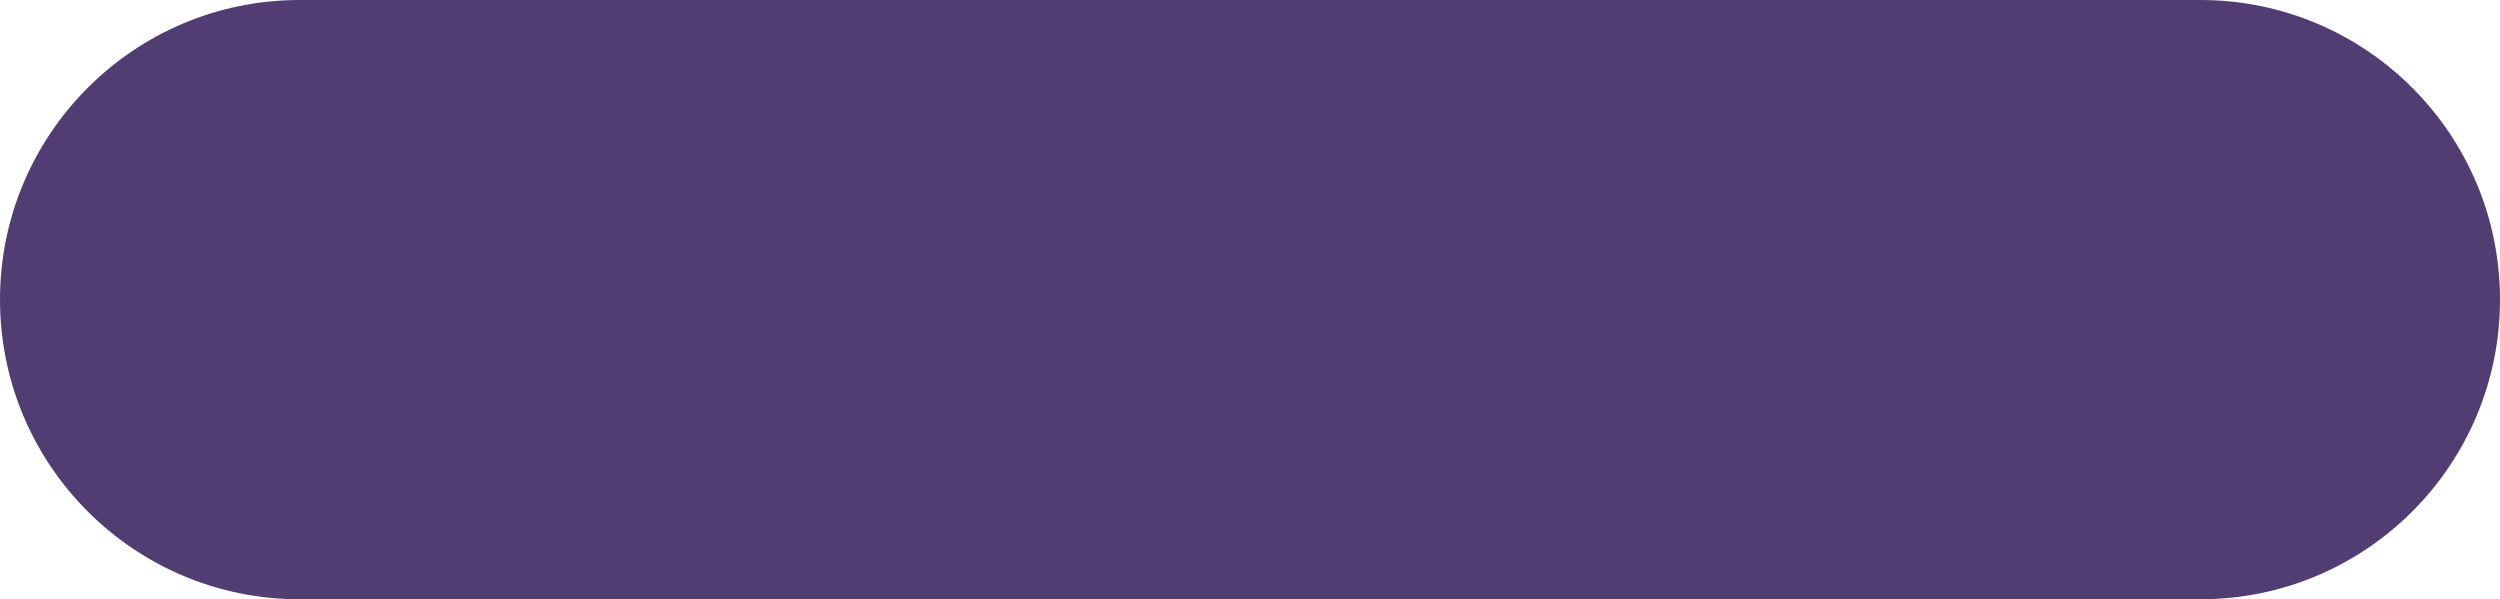
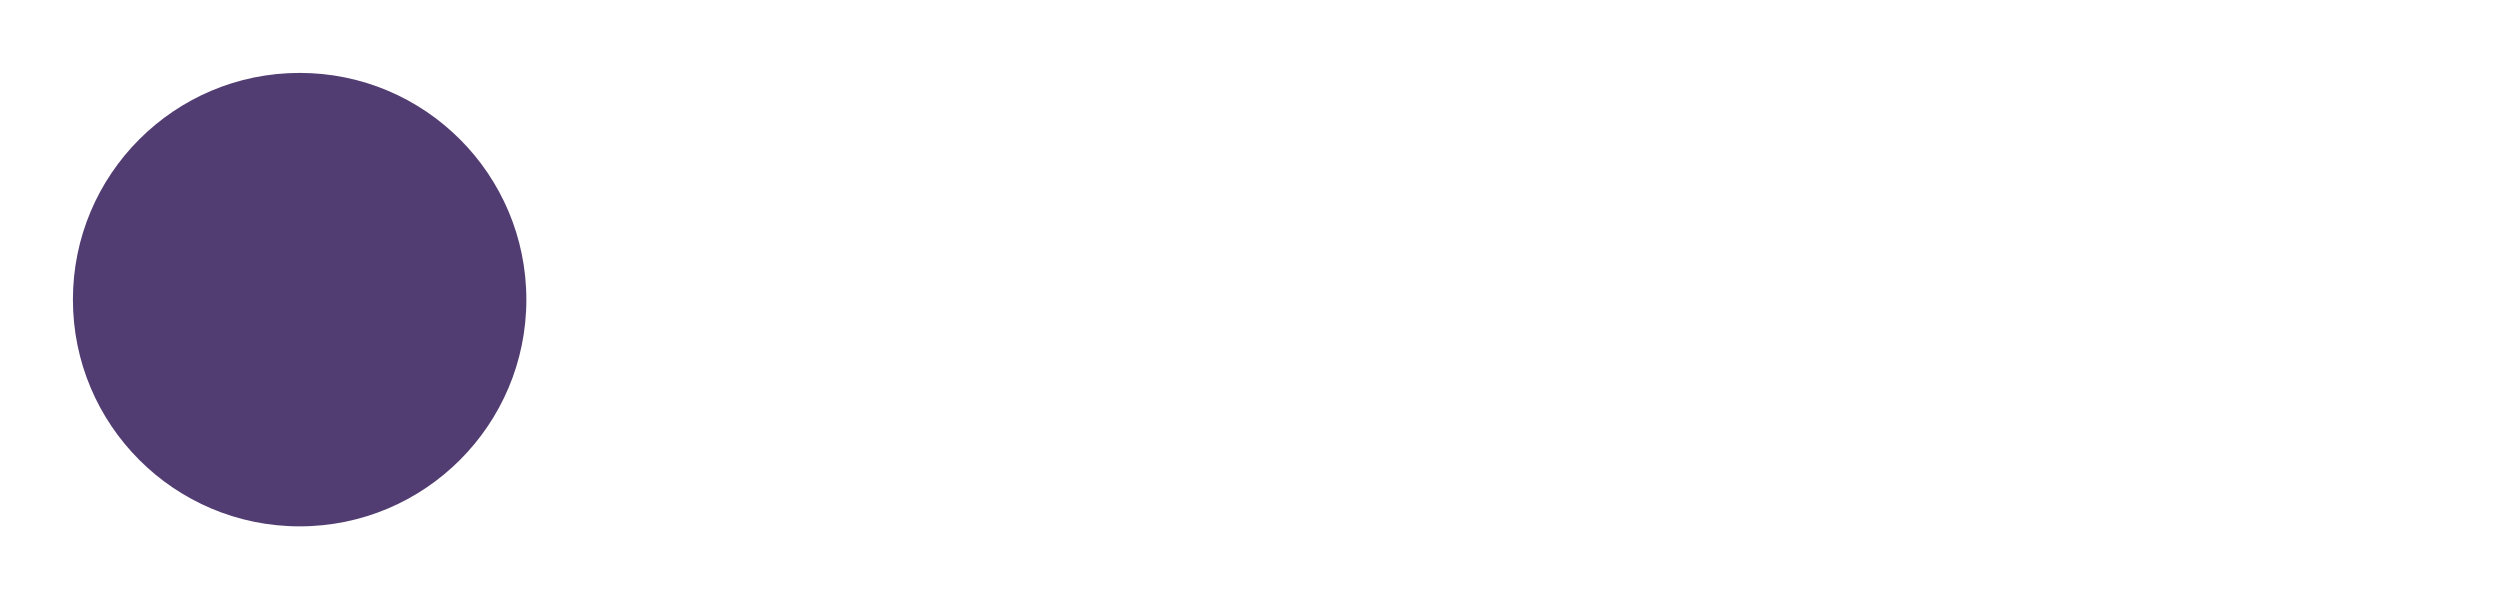
<svg xmlns="http://www.w3.org/2000/svg" fill="#000000" height="1496" overflow="hidden" preserveAspectRatio="xMidYMid meet" version="1" viewBox="0.0 0.0 6241.0 1496.0" width="6241" zoomAndPan="magnify">
  <defs>
    <clipPath id="a">
      <path d="M-19578 -8804H-13337V-7308H-19578z" />
    </clipPath>
  </defs>
  <g clip-path="url(#a)" fill-rule="evenodd" transform="translate(19578 8804)">
    <g id="change1_1">
-       <path d="M0 748C-9.93203e-14 334.891 334.89-1.98641e-13 747.999-1.98641e-13L5493 0C5906.11-1.98641e-13 6241 334.891 6241 748L6241 748C6241 1161.11 5906.11 1496 5493 1496L747.999 1496C334.89 1496 0 1161.11 0 748Z" fill="#523d72" transform="matrix(1 0 0 -1 -19578 -7308)" />
-     </g>
+       </g>
    <g id="change2_1">
      <path d="M0 566C-1.44119e-13 253.407 253.407 0 566 0 878.593-1.44119e-13 1132 253.407 1132 566 1132 878.593 878.593 1132 566 1132 253.407 1132-2.16178e-13 878.593 0 566Z" fill="#523d72" transform="matrix(-1 0 0 1 -18264 -8622)" />
    </g>
    <g id="change3_1">
      <path d="M-18788.4-8167.36C-18787.3-8167.38-18786.1-8167.31-18785-8167.14-18783.7-8166.95-18782.4-8166.63-18781.2-8166.17-18756.5-8157.03-18735.6-8138.54-18722.9-8114-18710.2-8089.47-18707-8061.76-18713.6-8036.02-18716.4-8025.71-18726.1-8018.06-18736.2-8021.7-18741-8023.46-18746.1-8029.52-18748.4-8034.14-18750.7-8038.77-18751.5-8044.45-18750.1-8049.43-18745.9-8065.08-18749-8083.59-18755.7-8096.96-18762.3-8110.32-18774.8-8124.11-18790-8129.63-18794.8-8131.39-18800-8134.64-18802.7-8138.8-18805.3-8142.96-18807.3-8149.6-18806-8154.57-18803.8-8162.47-18796.3-8167.21-18788.4-8167.36ZM-18757.4-8243.46C-18756.1-8243.26-18754.8-8242.93-18753.5-8242.46-18709.4-8226.5-18673.1-8194.06-18650.7-8151.02-18628.4-8107.98-18623-8059.4-18635.1-8014.29-18636.5-8008.91-18640.5-8004.3-18644.8-8001.96-18649.2-7999.63-18655.8-7998.39-18661.1-8000.27-18666.3-8002.15-18670.7-8007.32-18673-8012.02-18675.2-8016.73-18676.3-8023.14-18674.8-8028.51-18665.4-8062.72-18673.8-8104.26-18686.6-8132.38-18699.3-8160.5-18718.1-8185.29-18751.5-8197.24-18756.8-8199.11-18772.2-8207.13-18777.1-8212.71-18782-8218.28-18782.1-8225.29-18780.7-8230.67-18779.2-8236.05-18774-8239.03-18769.2-8241.53-18767.3-8242.47-18765.4-8243.1-18763.5-8243.42-18761.5-8243.74-18759.5-8243.75-18757.4-8243.46ZM-18738.1-8321.21C-18736.8-8321.2-18735.5-8321.09-18734.2-8320.87-18732.8-8320.62-18731.4-8320.24-18730-8319.71-18667.1-8295.75-18610.7-8239.59-18581.9-8184.53-18553.2-8129.47-18540.9-8054.59-18557.4-7989.34-18560.3-7977.88-18572.4-7970.67-18581.9-7972.01-18587.3-7974.04-18592.6-7978.42-18594.6-7983.59-18596.7-7988.76-18595.6-7997.48-18594.2-8003.02-18580.5-8057.2-18594.7-8120.18-18617.8-8165.89-18640.9-8211.59-18681.6-8255.81-18732.9-8277.25-18738.1-8279.46-18748.9-8284.44-18753.1-8289.5-18757.3-8294.56-18759.5-8302.08-18758.1-8307.61-18755.9-8316.39-18747.1-8321.29-18738.1-8321.21ZM-18959.2-8434.99C-18938.2-8435.38-18917.3-8425.63-18904.3-8407.1L-18900.2-8401.16-18888.3-8377.46C-18880.6-8360.53-18875.8-8344.46-18872.6-8328.78L-18871.7-8325.17-18871.1-8321.78-18865.5-8293.92-18865-8291.82-18864.2-8287.45C-18862.1-8275.68-18863.2-8263.57-18867.4-8252.48-18870.7-8243.6-18876-8235.38-18883.1-8228.51L-18888.3-8223.53-18893-8219.69-18947.1-8181.96C-18958.1-8174.3-18964.1-8168.76-18955.4-8148.64-18955.4-8148.61-18952.4-8141.99-18952.3-8141.95-18947.4-8129.65-18948.2-8132.17-18945.4-8124.89-18932.2-8093.76-18919.1-8063.46-18901.7-8032.12-18871.5-7977.42-18837.1-7928.83-18801.3-7888.36L-18799.3-7886.17-18798.2-7886.09C-18794.3-7886.3-18790.3-7887.84-18785.7-7889.82L-18725-7915.64-18719.3-7917.52-18712.3-7919.3C-18702.7-7921.67-18693-7921.78-18683.7-7919.89-18672.1-7917.53-18661.2-7912.06-18652.4-7904L-18649.1-7901-18647.6-7899.46-18627-7879.94-18624.5-7877.61-18621.9-7874.89C-18610.3-7863.9-18599.3-7851.25-18589.1-7835.76L-18575.3-7813.06-18572.5-7806.37C-18563.8-7785.48-18566.6-7762.62-18578.1-7744.98-18583.3-7737.04-18590.2-7730.16-18598.7-7724.99-18601.5-7723.27-18604.5-7721.74-18607.6-7720.42L-18635-7708.91-18635.2-7707.73-18635.6-7708.64-18700.7-7681.27-18702.4-7680.42-18704-7679.88-18705.7-7679.17C-18705.7-7679.2-18705.7-7679.24-18705.7-7679.27L-18708.5-7678.3C-18719.2-7675.19-18730.6-7675.3-18741.5-7678.24L-18744-7679.14-18744.4-7678.97-18750.3-7680.98C-18834.1-7712.42-18932.9-7809.59-19006.8-7943.31L-19008.3-7946.08-19008-7946.22-19009.1-7948C-19012.6-7953.92-19016-7959.93-19019.3-7966-19093.2-8099.72-19122.9-8235.18-19104.9-8323.01L-19103.5-8329.07-19103.1-8329.3-19102.5-8331.91C-19099.2-8342.7-19093.3-8352.4-19085-8359.87L-19082.6-8361.72C-19082.7-8361.75-19082.7-8361.78-19082.7-8361.81L-19081.2-8362.87-19079.9-8363.88-19078.3-8364.92-19020.5-8405.57-19021.1-8406.37-19020-8405.96-18995.7-8423.06C-18992.9-8425.01-18990-8426.72-18987.1-8428.19-18978.2-8432.59-18968.7-8434.81-18959.2-8434.99Z" fill="#523d72" />
    </g>
  </g>
</svg>